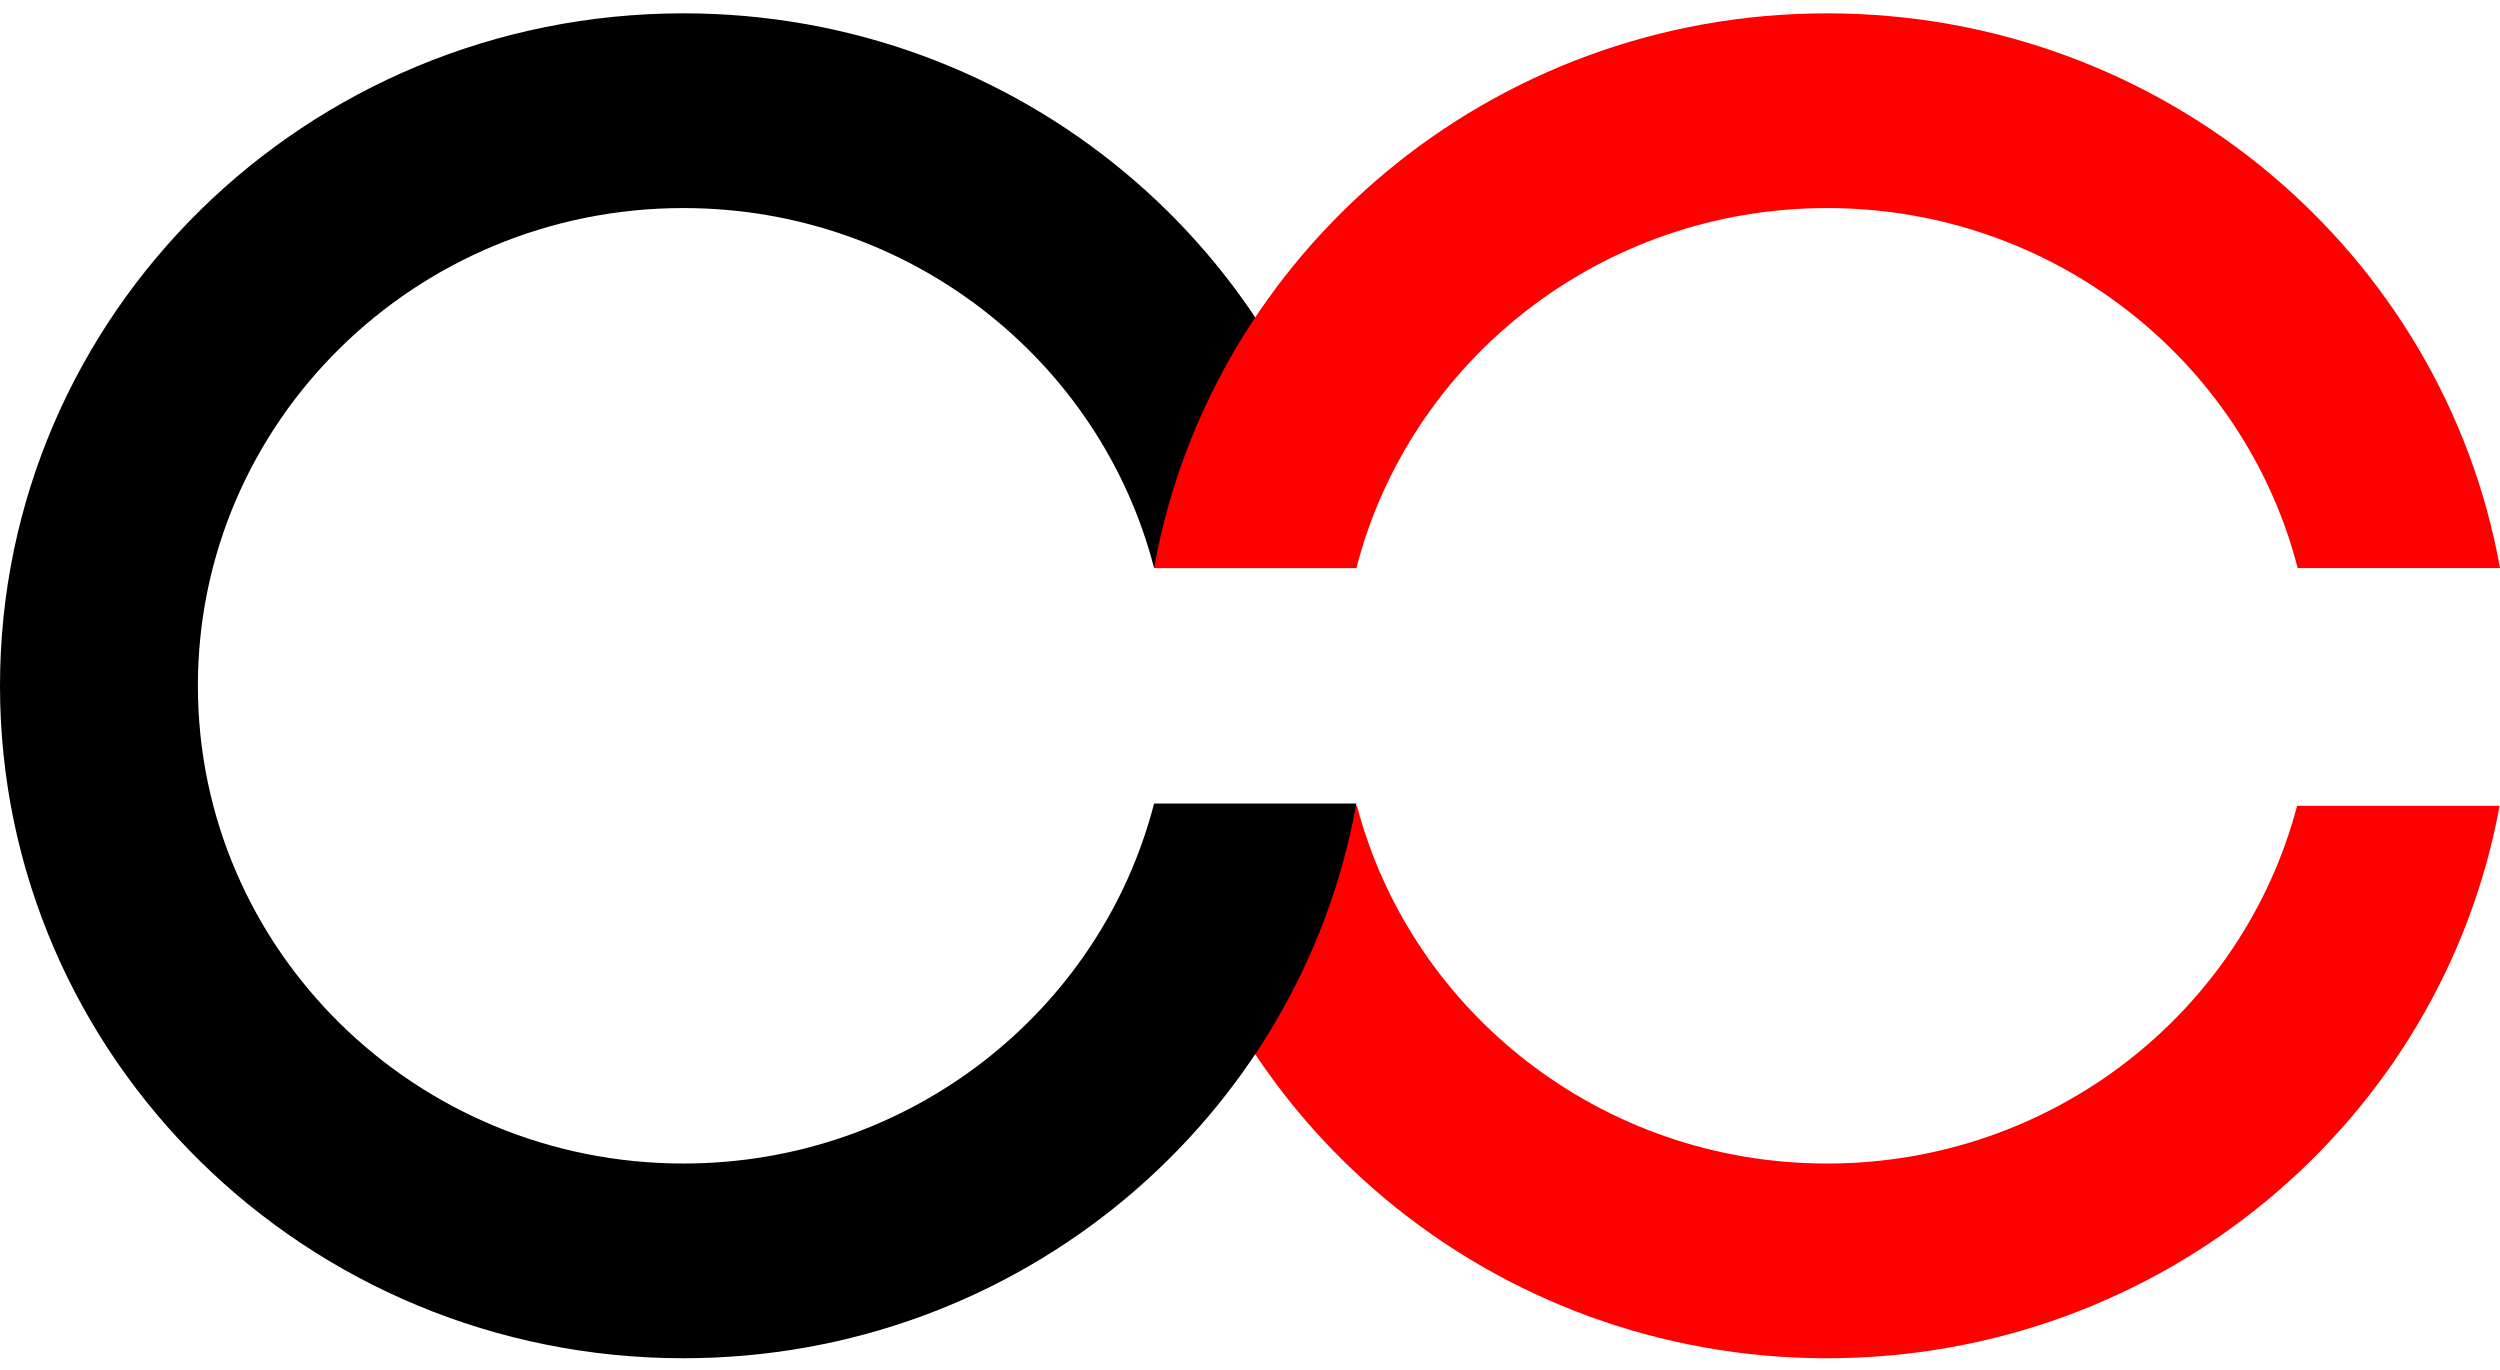
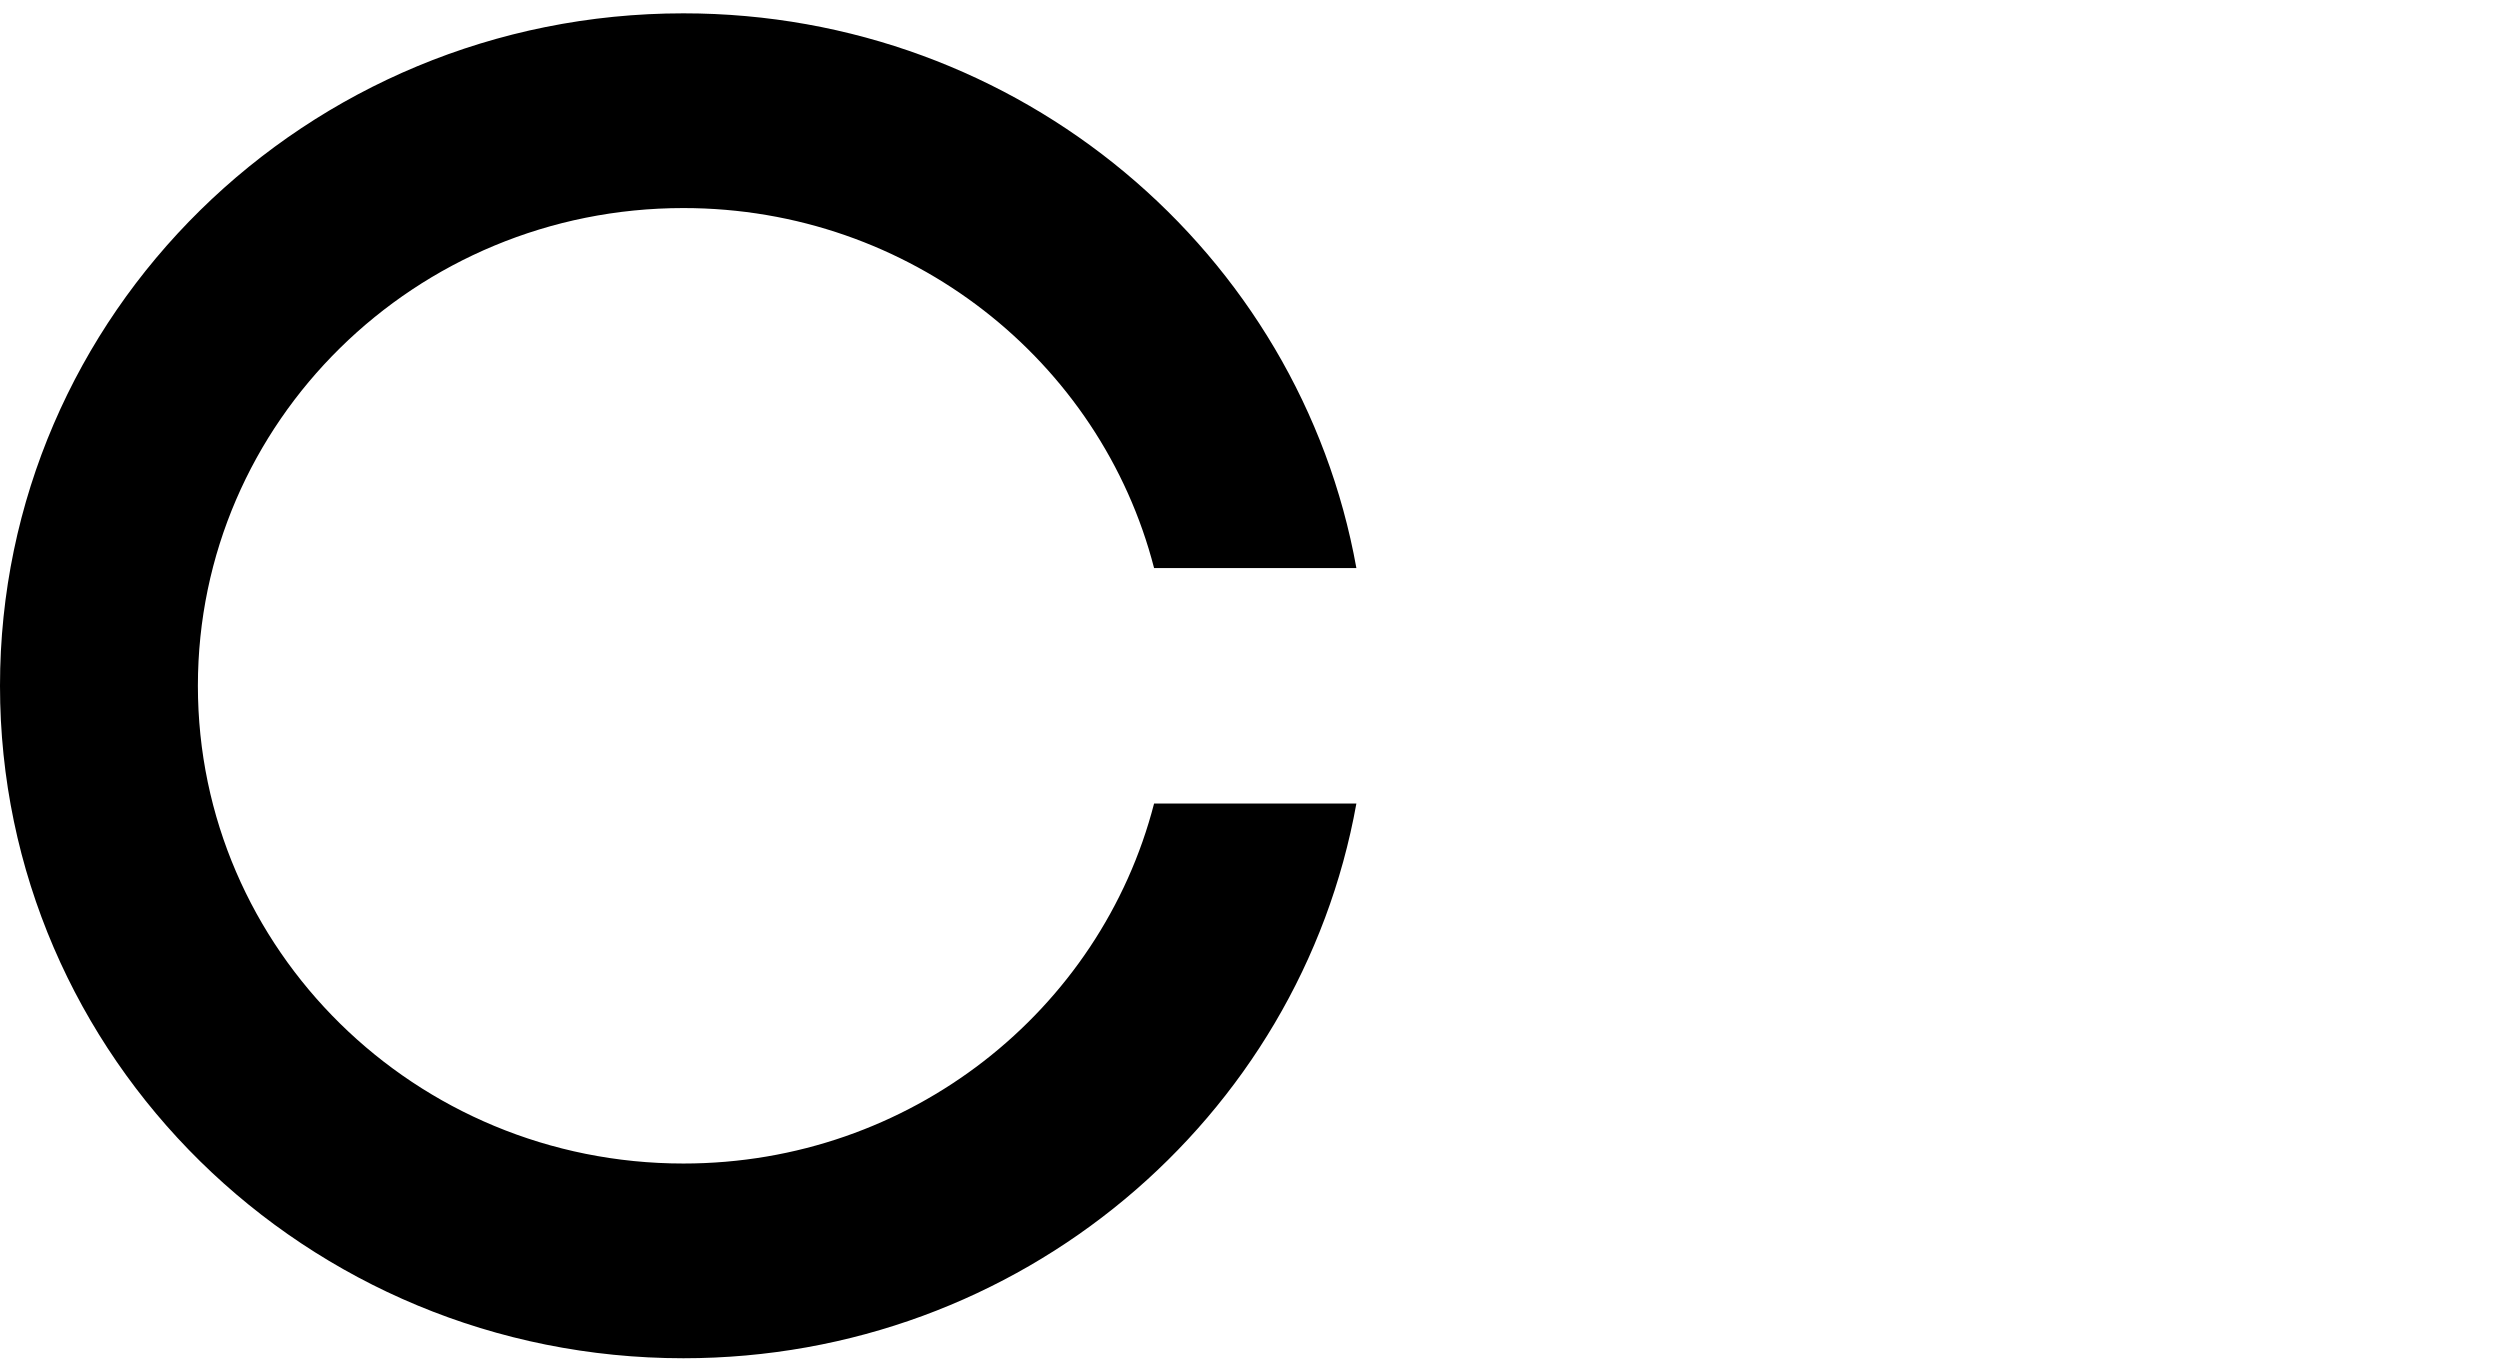
<svg xmlns="http://www.w3.org/2000/svg" width="188" height="103" viewBox="0 0 188 103" fill="none">
-   <path fill-rule="evenodd" clip-rule="evenodd" d="M86.816 60.596C91.141 84.218 112.14 102.14 137.393 102.14C162.646 102.14 183.645 84.218 187.969 60.596H172.743C168.675 76.069 154.391 87.497 137.393 87.497C120.396 87.497 106.111 76.069 102.043 60.596H86.816Z" fill="url(#paint0_linear_2043_8)" />
  <path fill-rule="evenodd" clip-rule="evenodd" d="M86.787 60.425C82.779 75.985 68.452 87.497 51.393 87.497C31.228 87.497 14.881 71.413 14.881 51.572C14.881 31.73 31.228 15.646 51.393 15.646C68.452 15.646 82.779 27.158 86.787 42.718H102C97.746 19.011 76.706 1.003 51.393 1.003C23.009 1.003 6.27655e-05 23.643 6.27655e-05 51.572C6.27655e-05 79.5 23.009 102.14 51.393 102.14C76.706 102.14 97.746 84.132 102 60.425H86.787Z" fill="black" />
-   <path fill-rule="evenodd" clip-rule="evenodd" d="M172.786 42.718C168.779 27.158 154.453 15.646 137.393 15.646C120.334 15.646 106.008 27.158 102 42.718H86.787C91.041 19.011 112.079 1.003 137.393 1.003C162.707 1.003 183.747 19.011 188 42.718H172.786Z" fill="#FF0000" />
  <defs>
    <linearGradient id="paint0_linear_2043_8" x1="14.403" y1="44.957" x2="102.742" y2="82.347" gradientUnits="userSpaceOnUse">
      <stop stop-color="#D80000" />
      <stop offset="0.493" stop-color="#FF0000" />
    </linearGradient>
  </defs>
</svg>